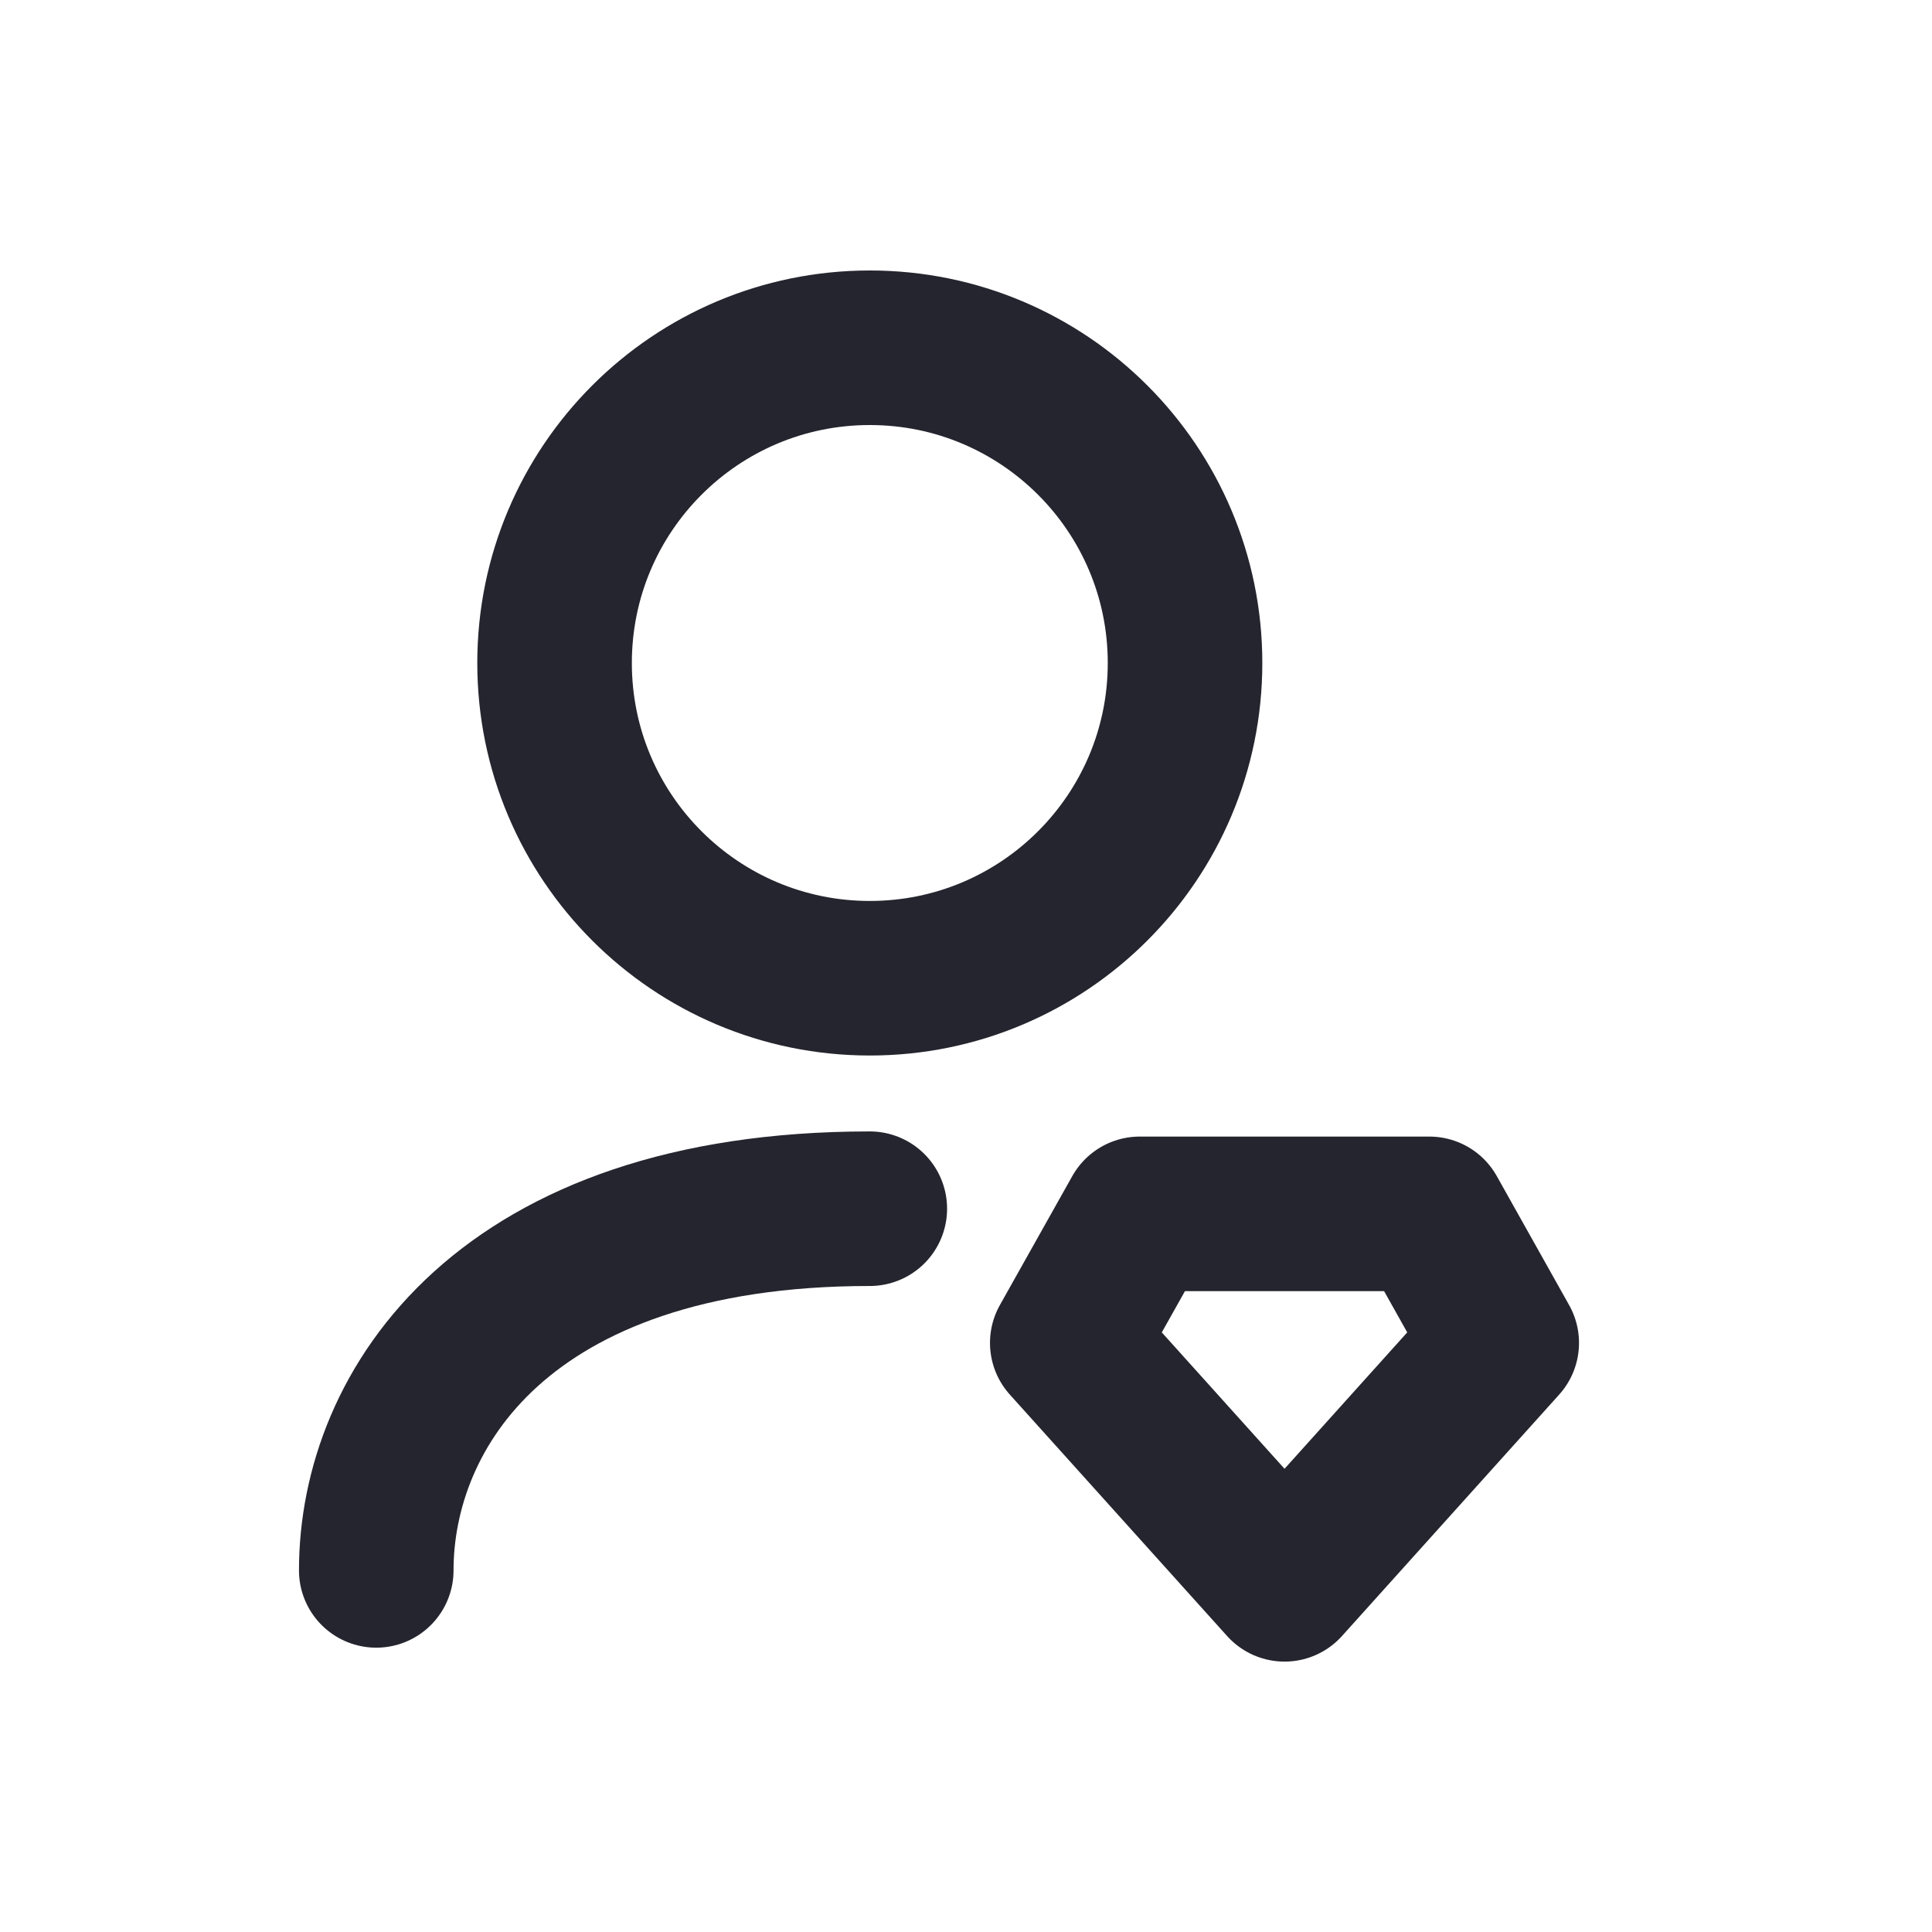
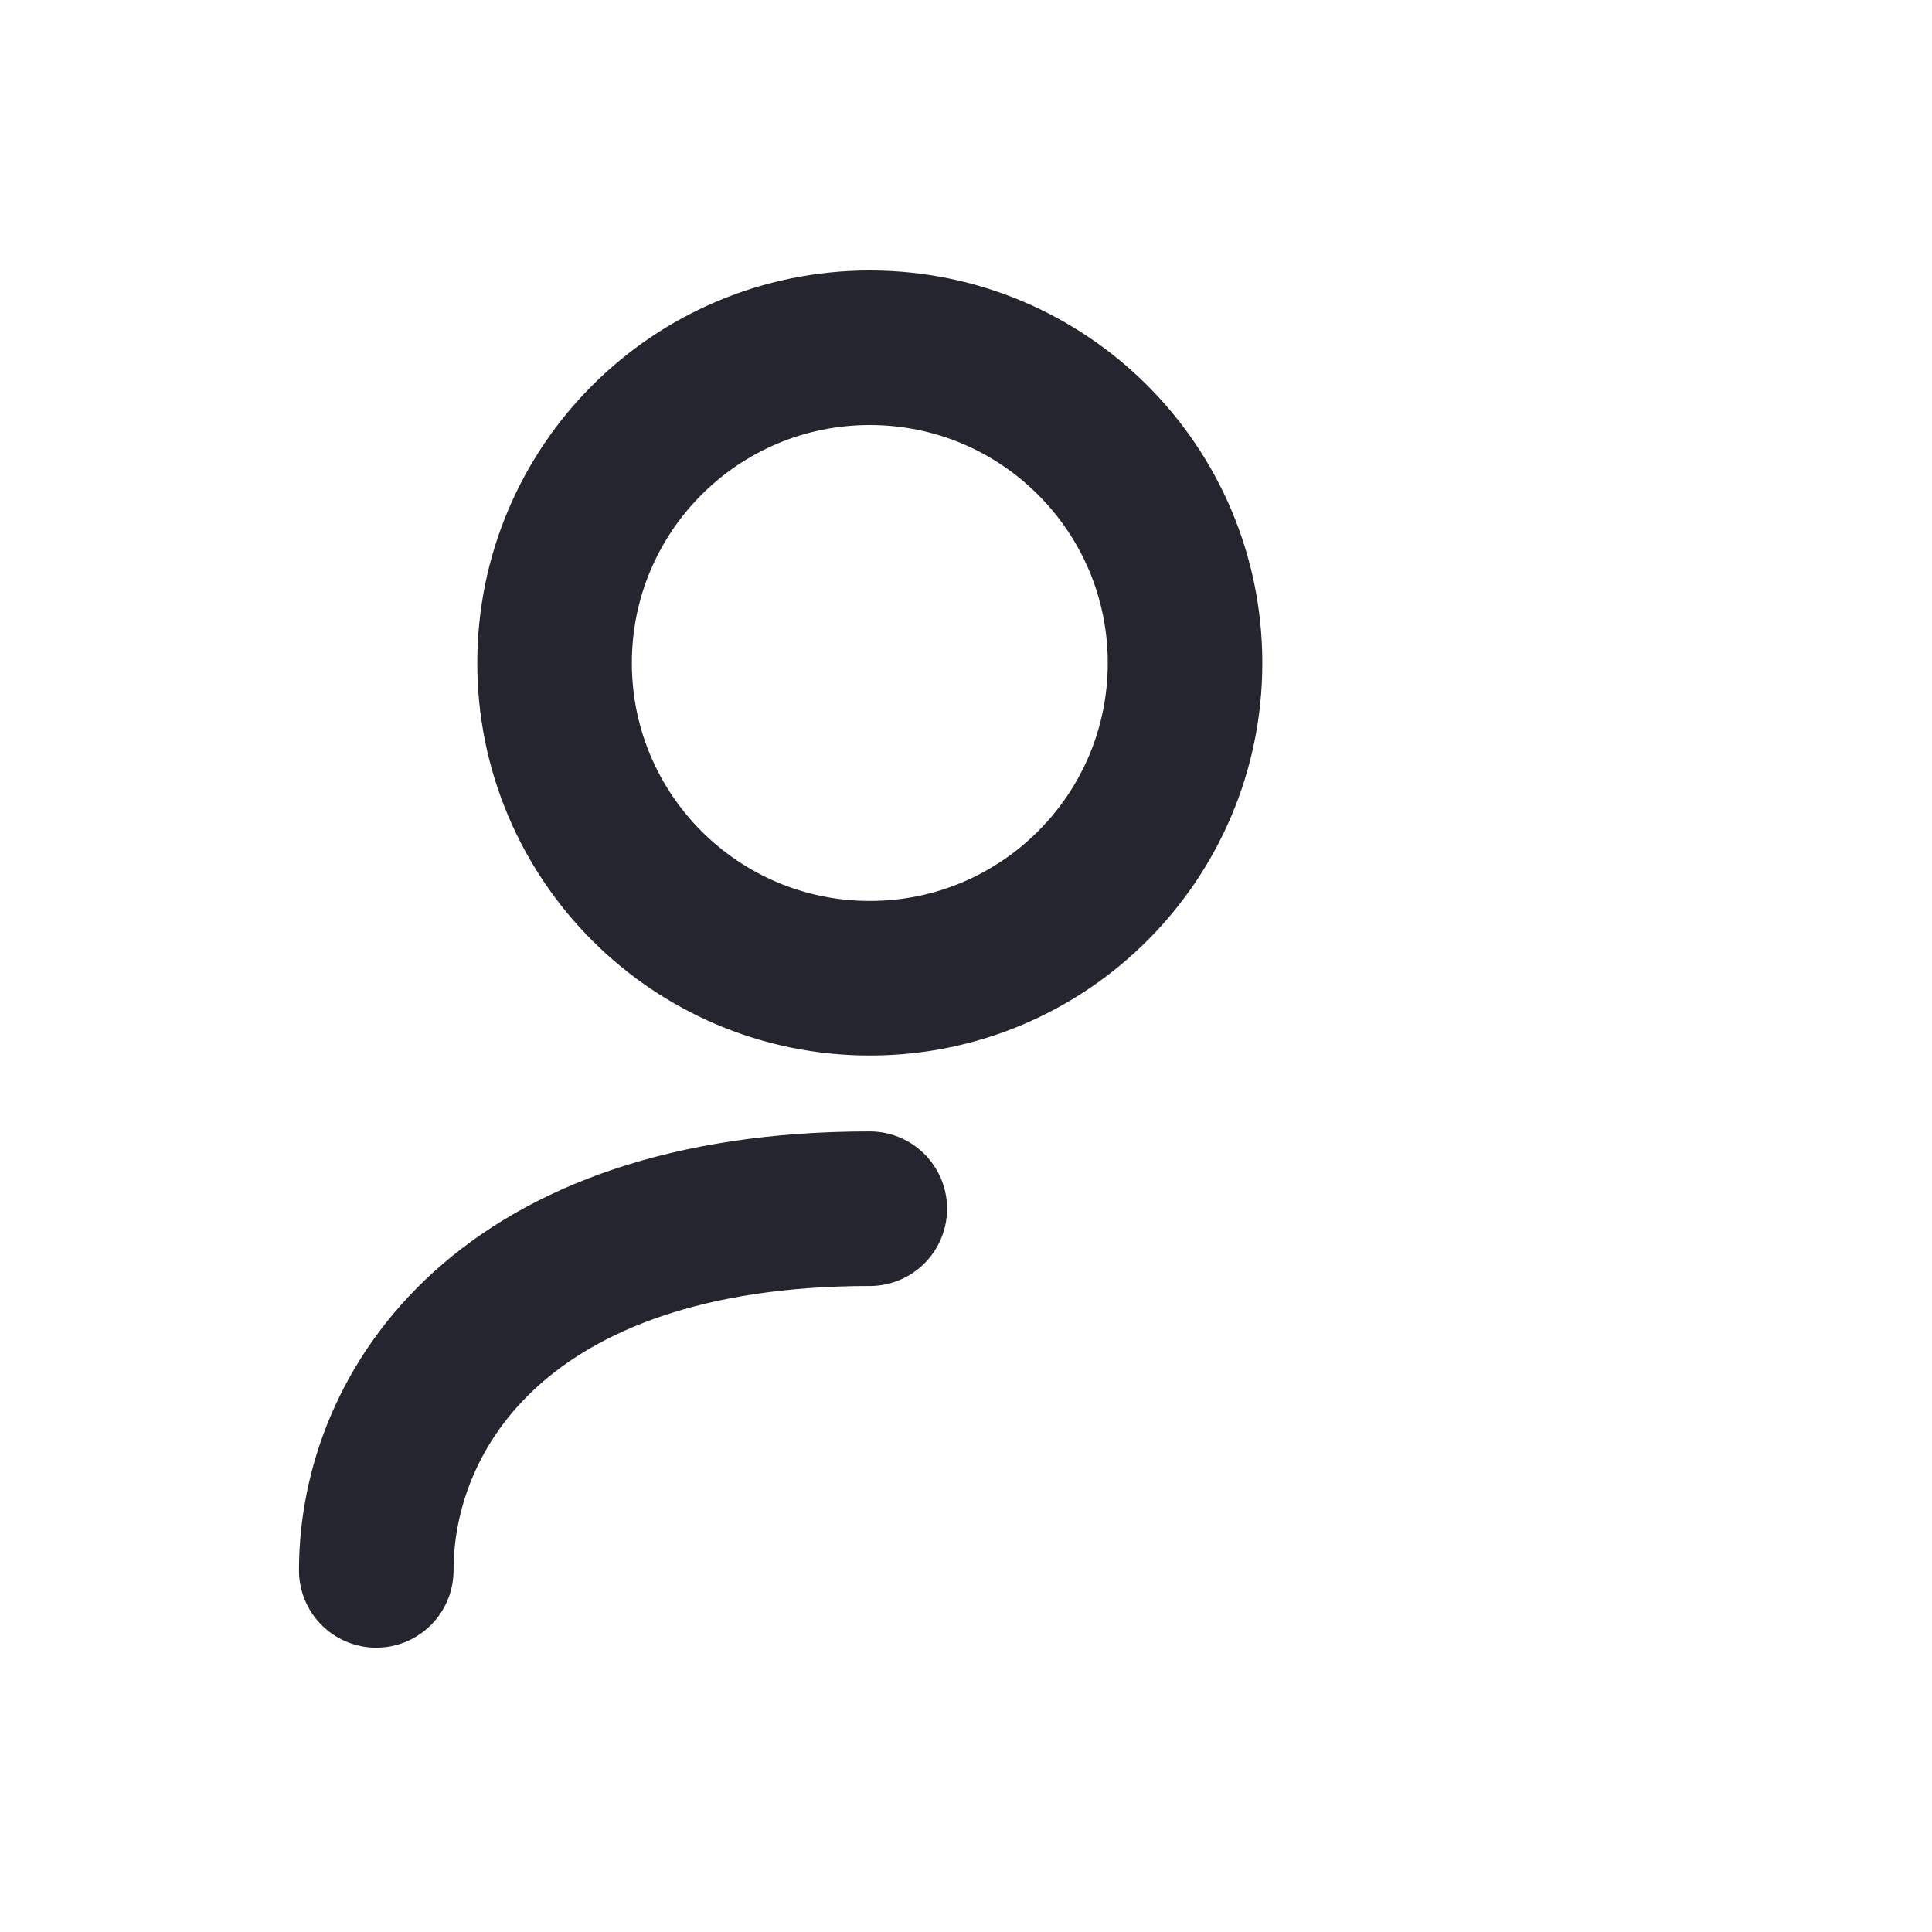
<svg xmlns="http://www.w3.org/2000/svg" width="24" height="24" viewBox="0 0 24 24" fill="none">
-   <path fill-rule="evenodd" clip-rule="evenodd" d="M15.957 19.681L18.655 16.682L17.756 15.079H14.158L13.258 16.682L15.957 19.681Z" stroke="#24252E" stroke-width="1.92" stroke-linecap="round" stroke-linejoin="round" />
  <path d="M4.674 19.508C4.674 17.507 6.254 15.015 10.805 15.015" stroke="#24252E" stroke-width="1.92" stroke-linecap="round" stroke-linejoin="round" />
  <path fill-rule="evenodd" clip-rule="evenodd" d="M14.721 8.236C14.721 10.399 12.967 12.152 10.805 12.152C8.642 12.152 6.889 10.399 6.889 8.236C6.889 6.073 8.642 4.32 10.805 4.32C12.967 4.32 14.721 6.073 14.721 8.236Z" stroke="#24252E" stroke-width="1.92" stroke-linecap="round" stroke-linejoin="round" />
</svg>